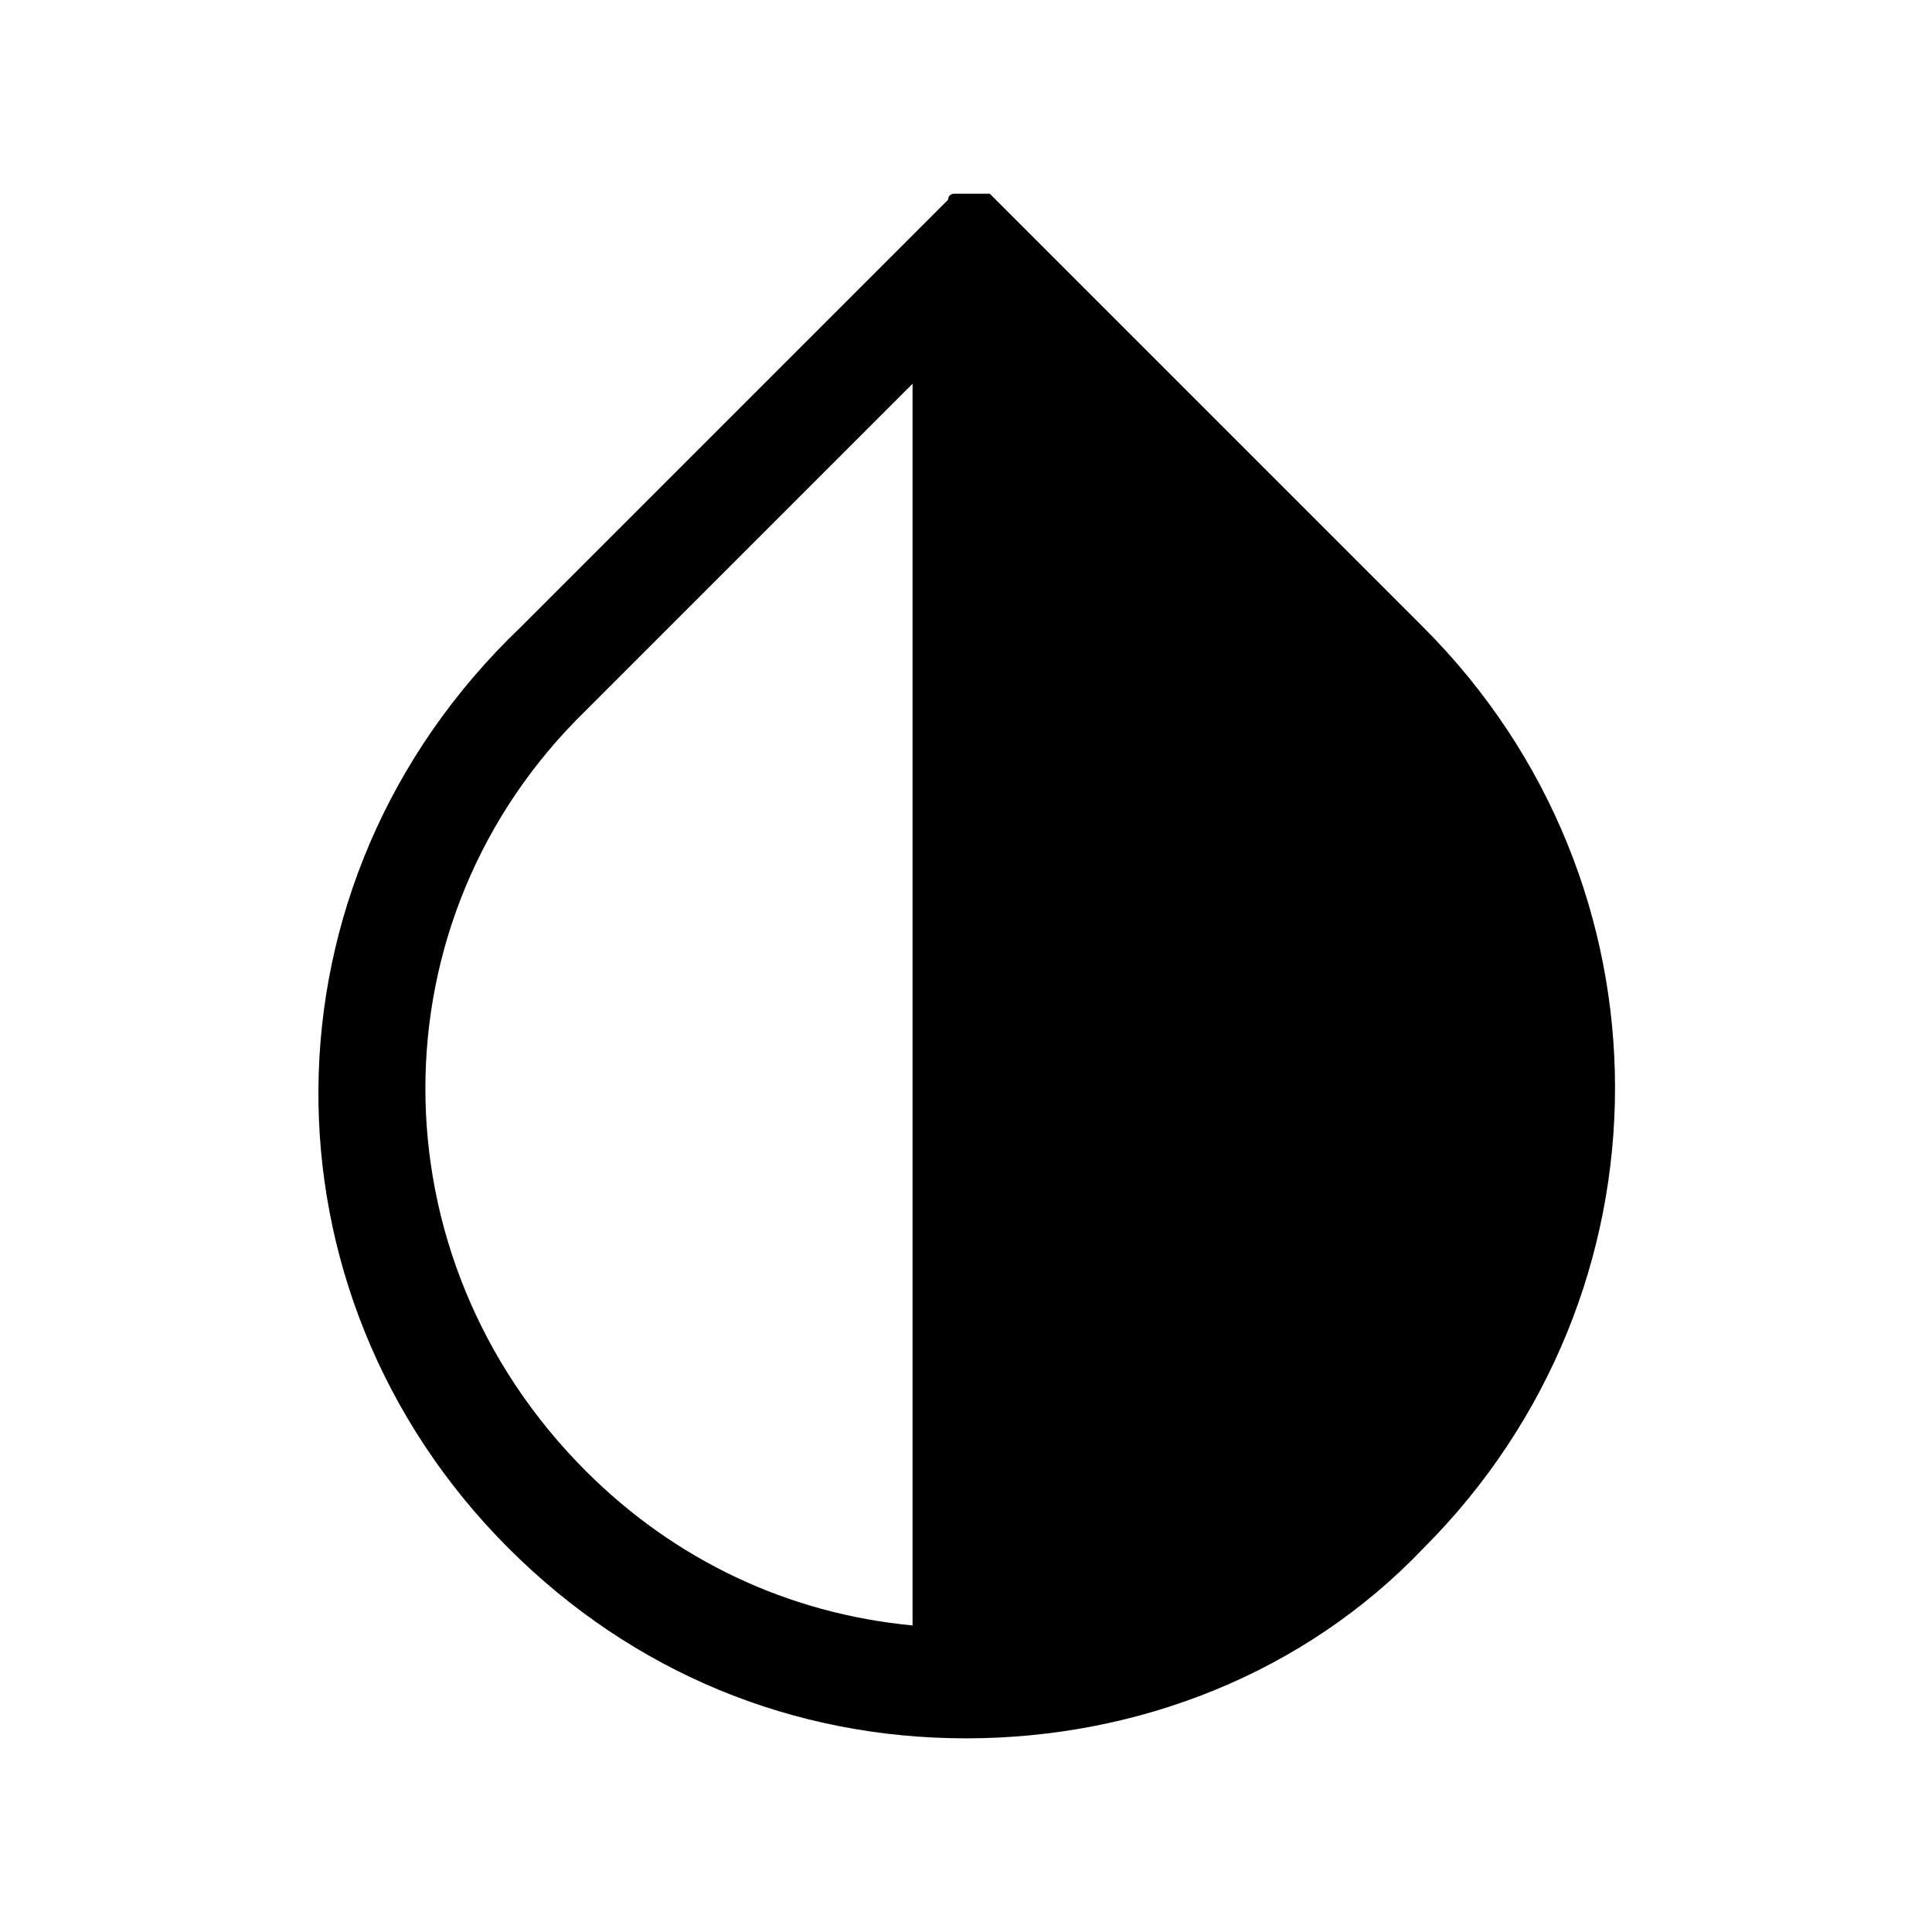
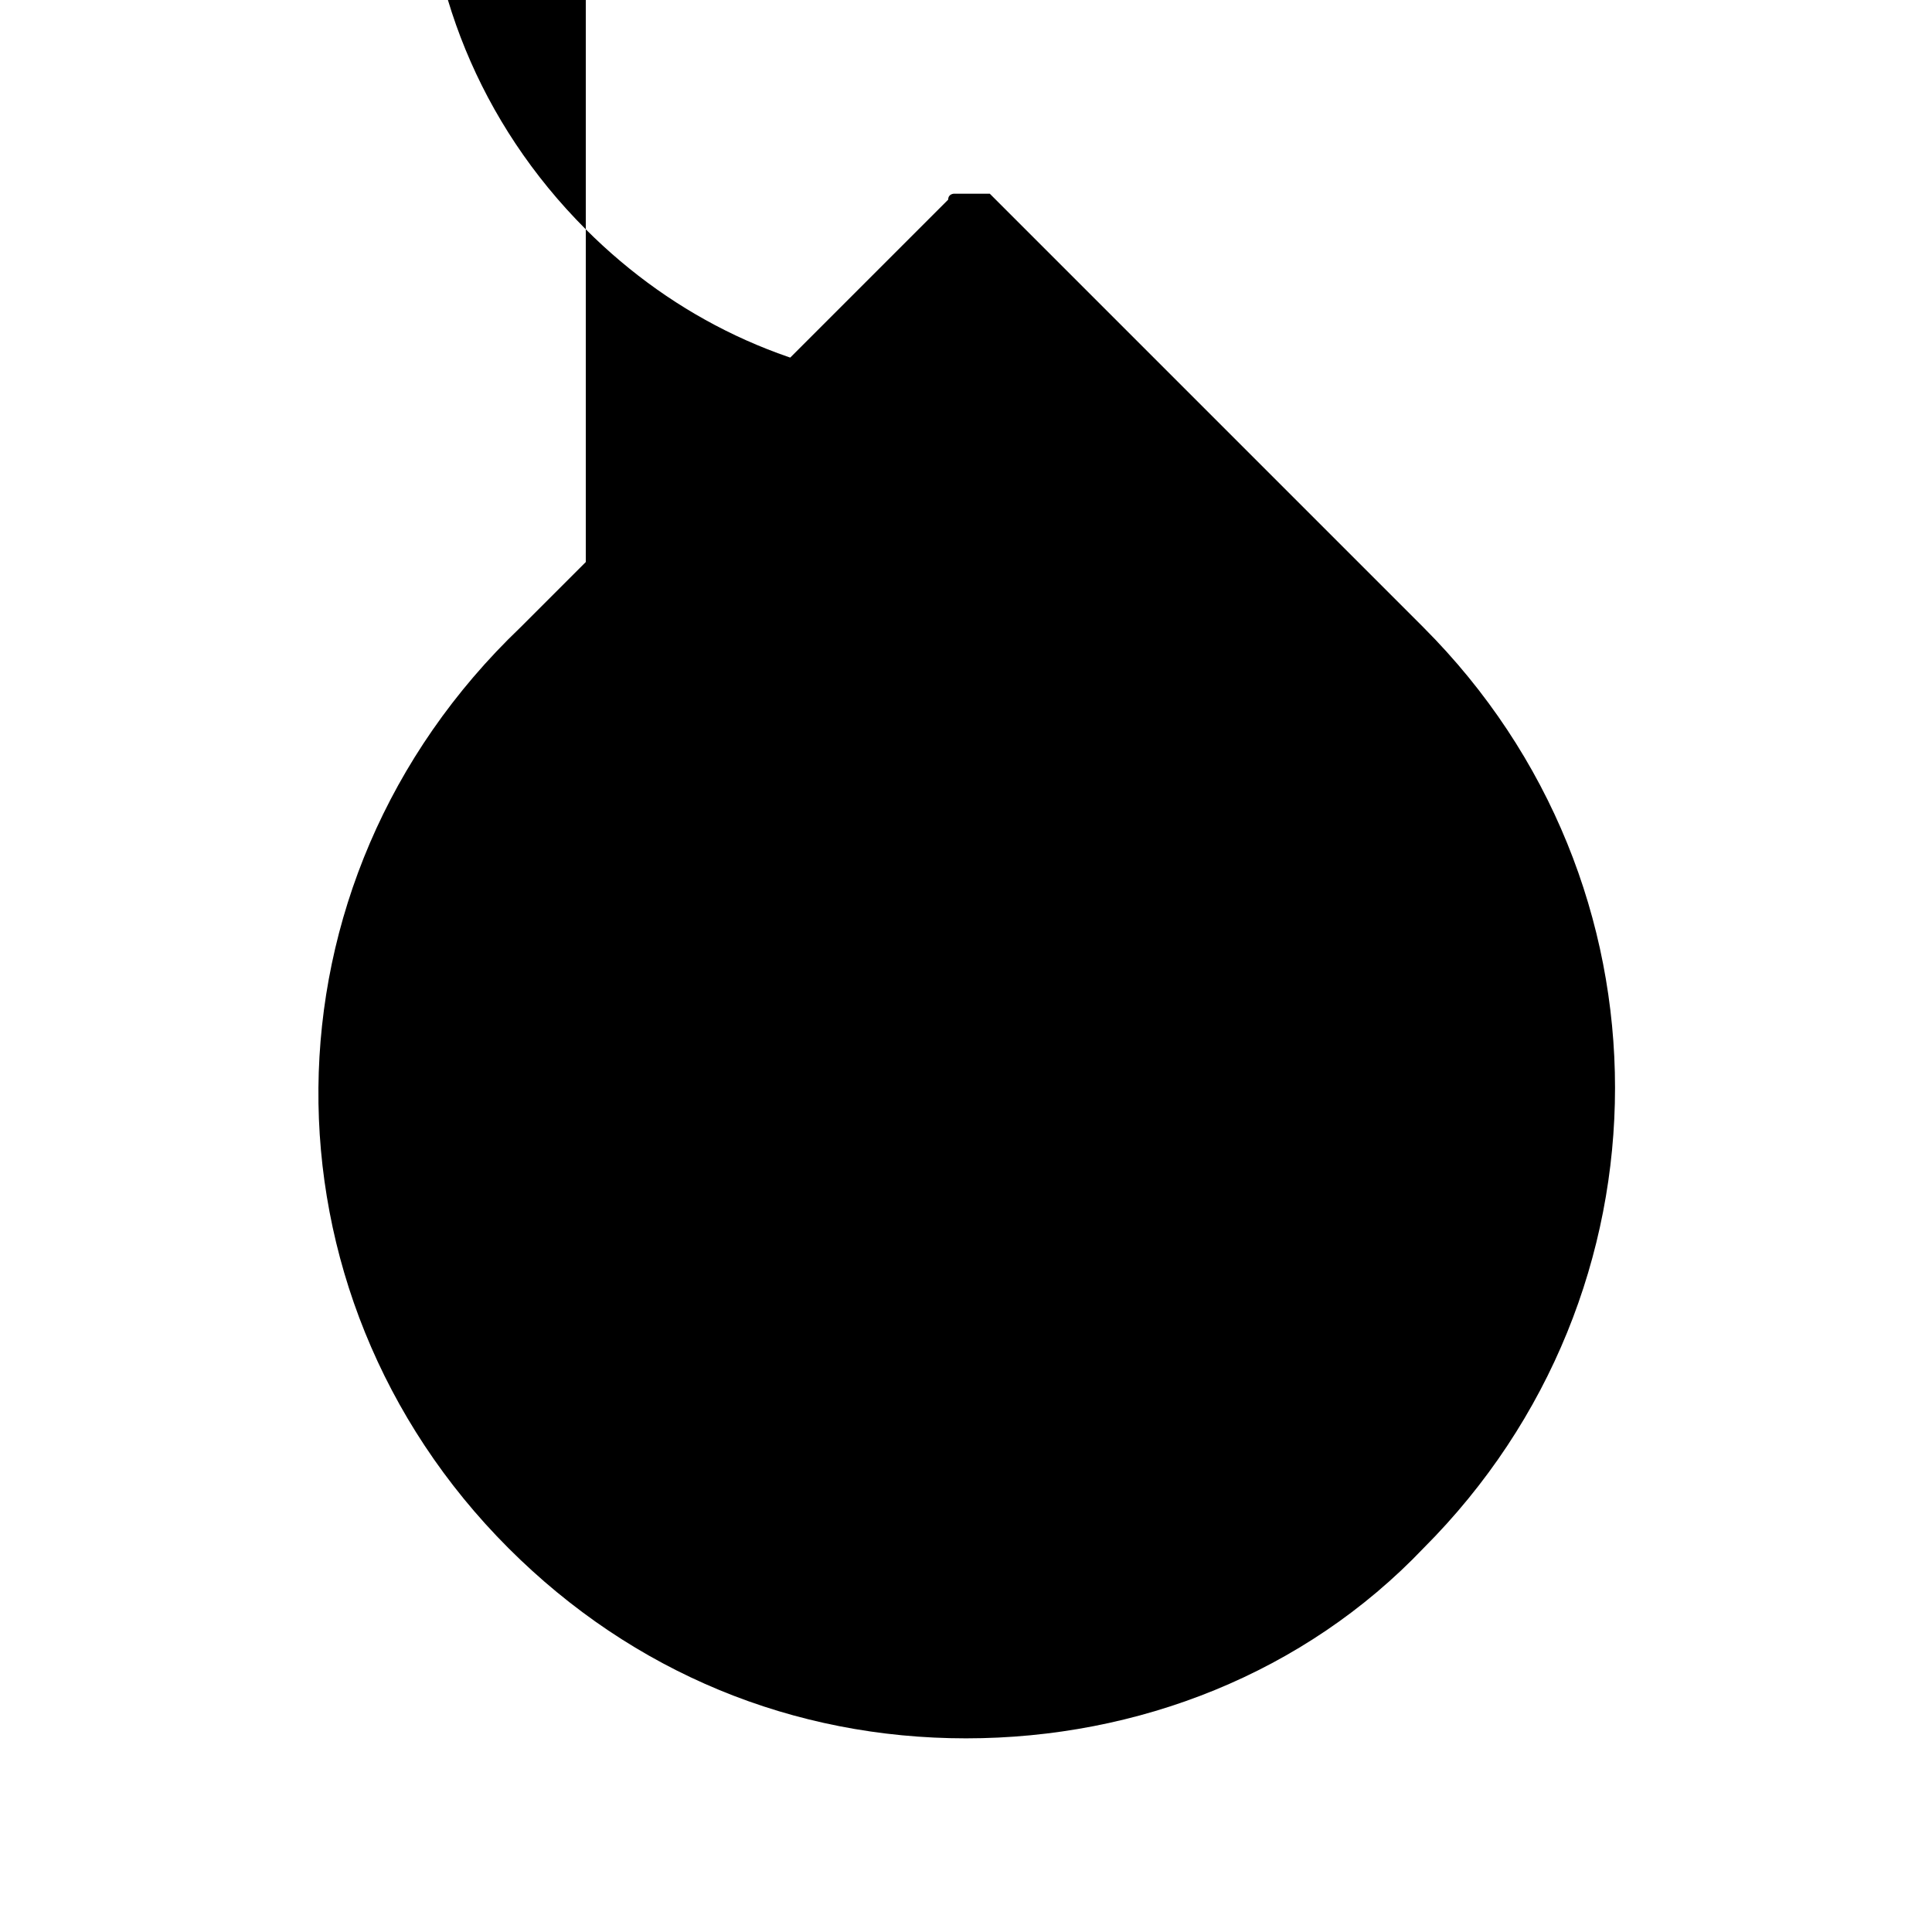
<svg xmlns="http://www.w3.org/2000/svg" fill="#000000" width="800px" height="800px" version="1.1" viewBox="144 144 512 512">
-   <path d="m521.23 310.26-114.93-114.93h-1.574-1.574-1.574-1.574-1.574-1.574s-1.574 0-1.574 1.574l-113.36 113.36c-70.852 67.699-70.852 176.33-3.152 244.03 33.062 33.062 75.57 50.383 121.23 50.383 45.656 0 89.742-17.32 121.23-50.383 67.695-67.699 67.695-176.33-0.004-244.03zm-221.99 22.043 86.594-86.594v329.05c-33.062-3.148-62.977-17.32-86.594-40.934-56.68-56.68-56.68-146.42 0-201.52z" />
+   <path d="m521.23 310.26-114.93-114.93h-1.574-1.574-1.574-1.574-1.574-1.574s-1.574 0-1.574 1.574l-113.36 113.36c-70.852 67.699-70.852 176.33-3.152 244.03 33.062 33.062 75.57 50.383 121.23 50.383 45.656 0 89.742-17.32 121.23-50.383 67.695-67.699 67.695-176.33-0.004-244.03zm-221.99 22.043 86.594-86.594c-33.062-3.148-62.977-17.32-86.594-40.934-56.68-56.68-56.68-146.42 0-201.52z" />
</svg>